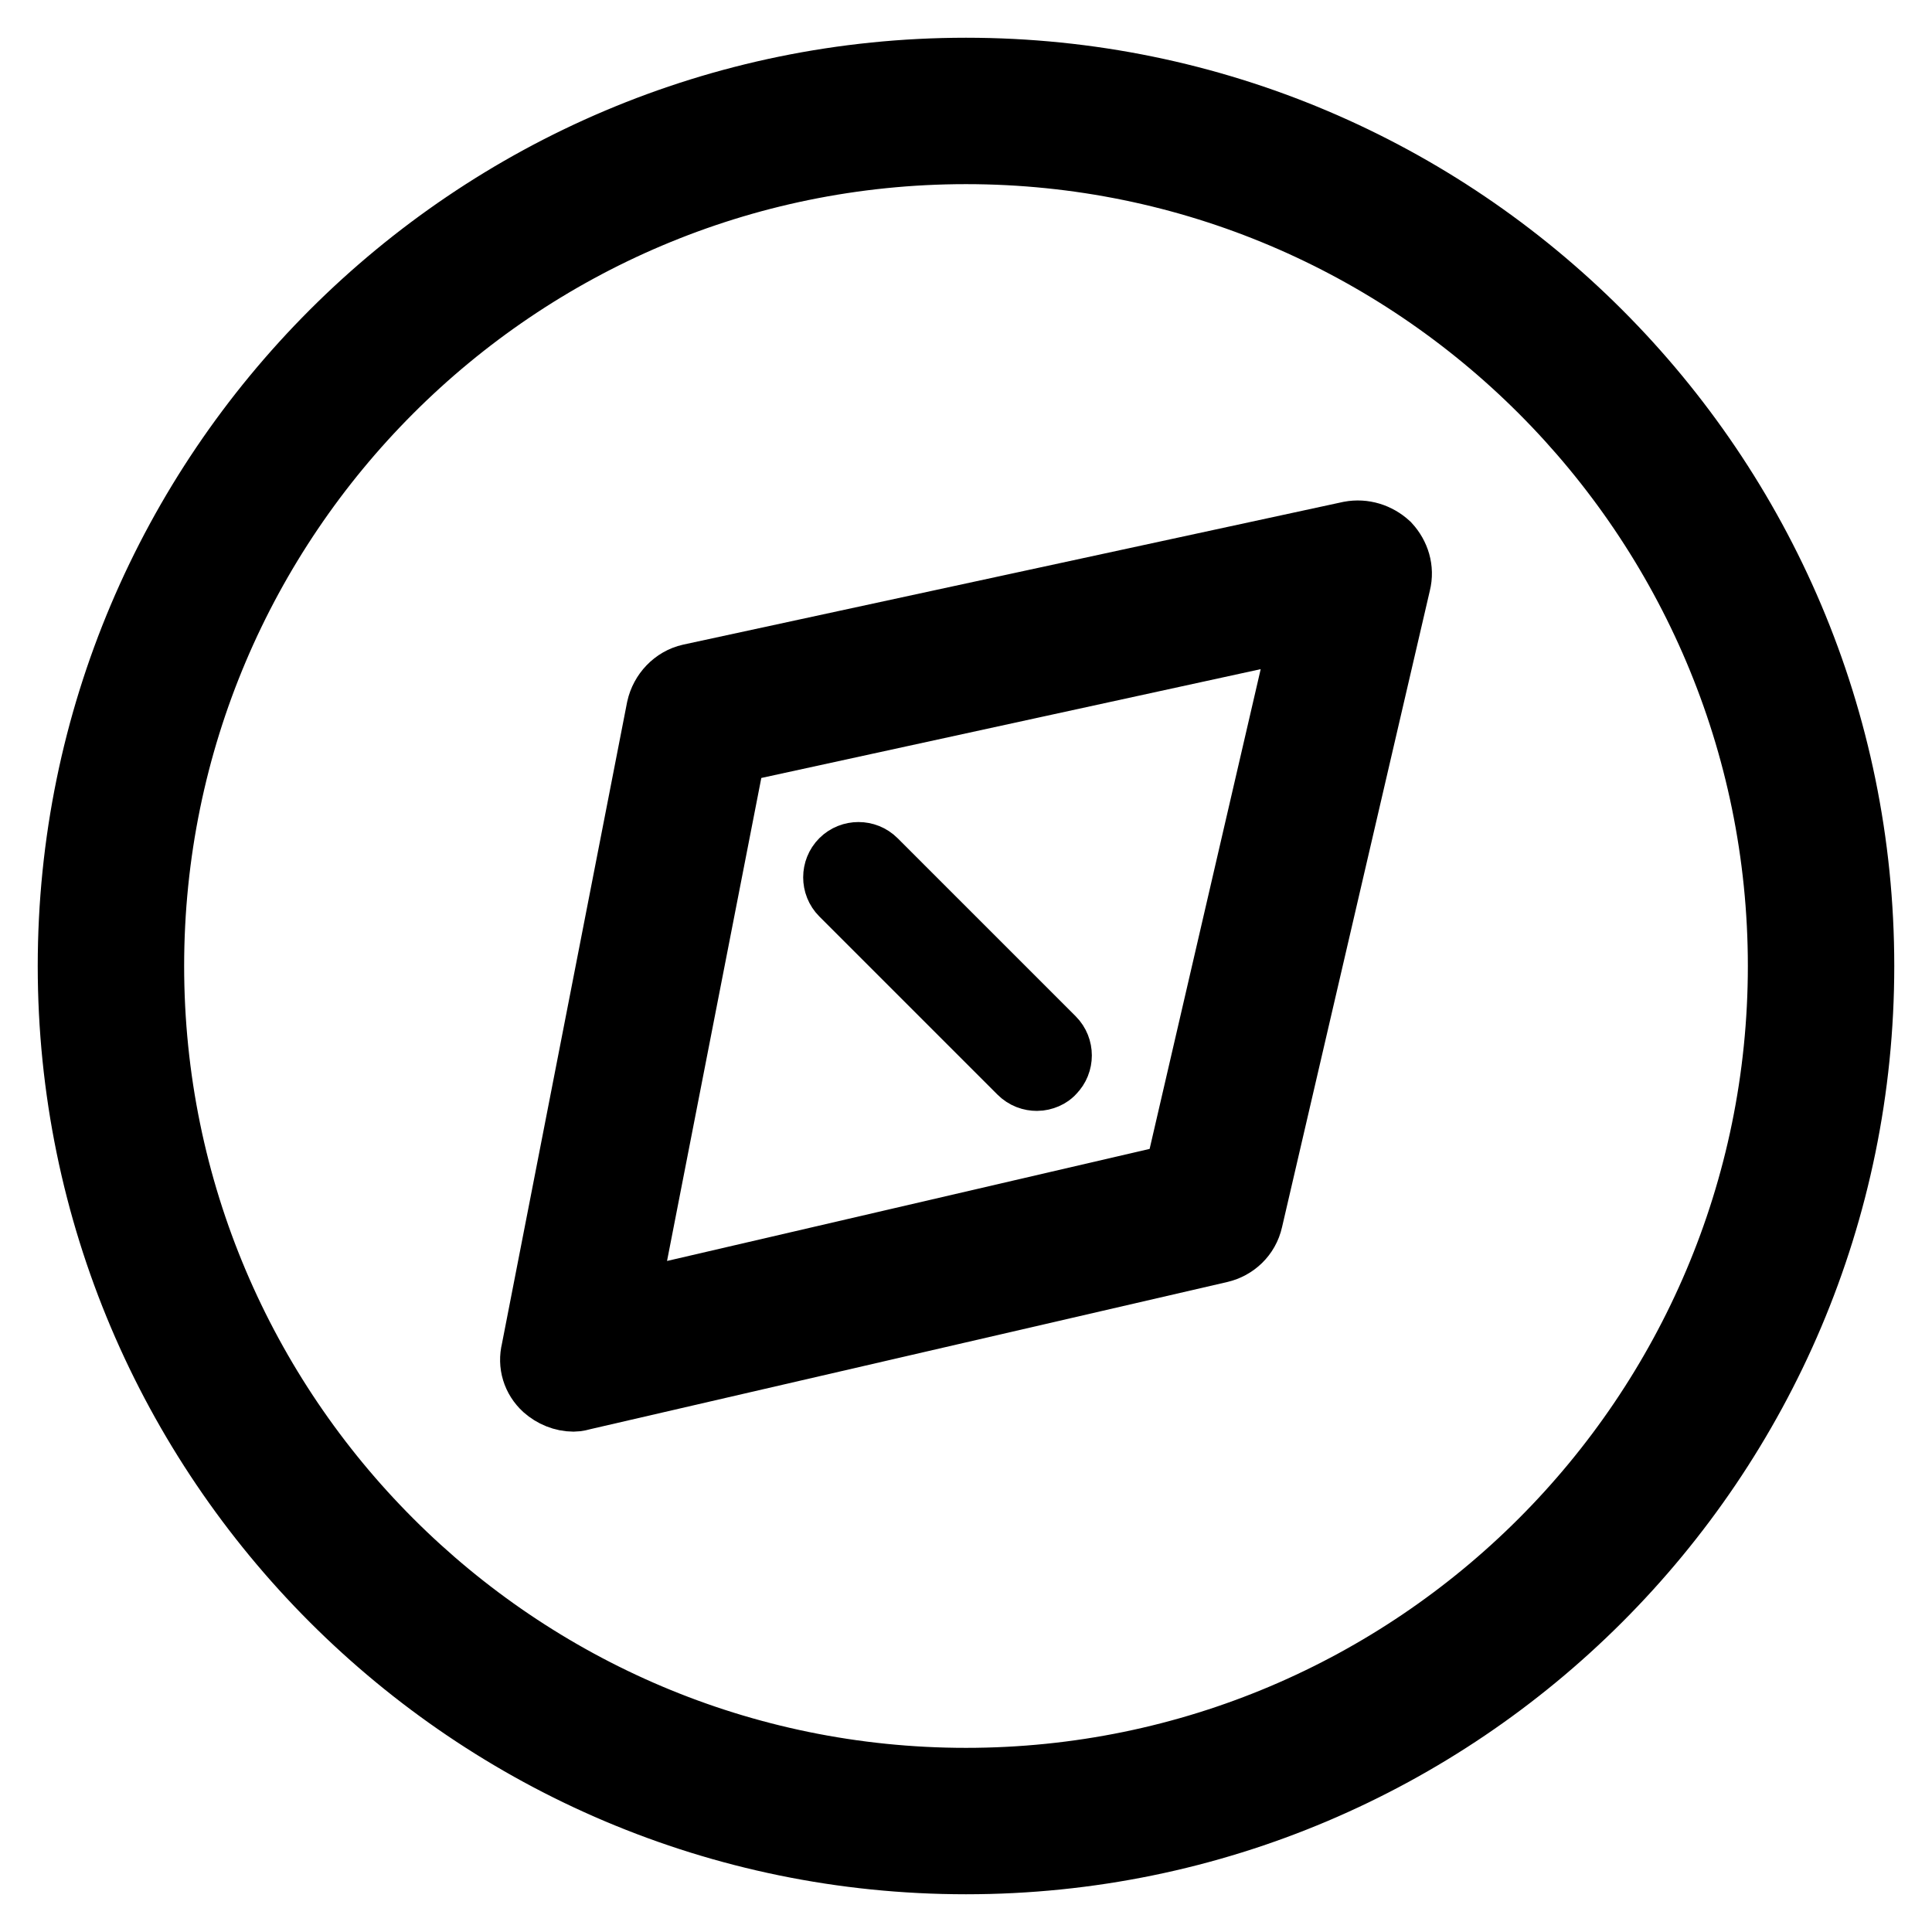
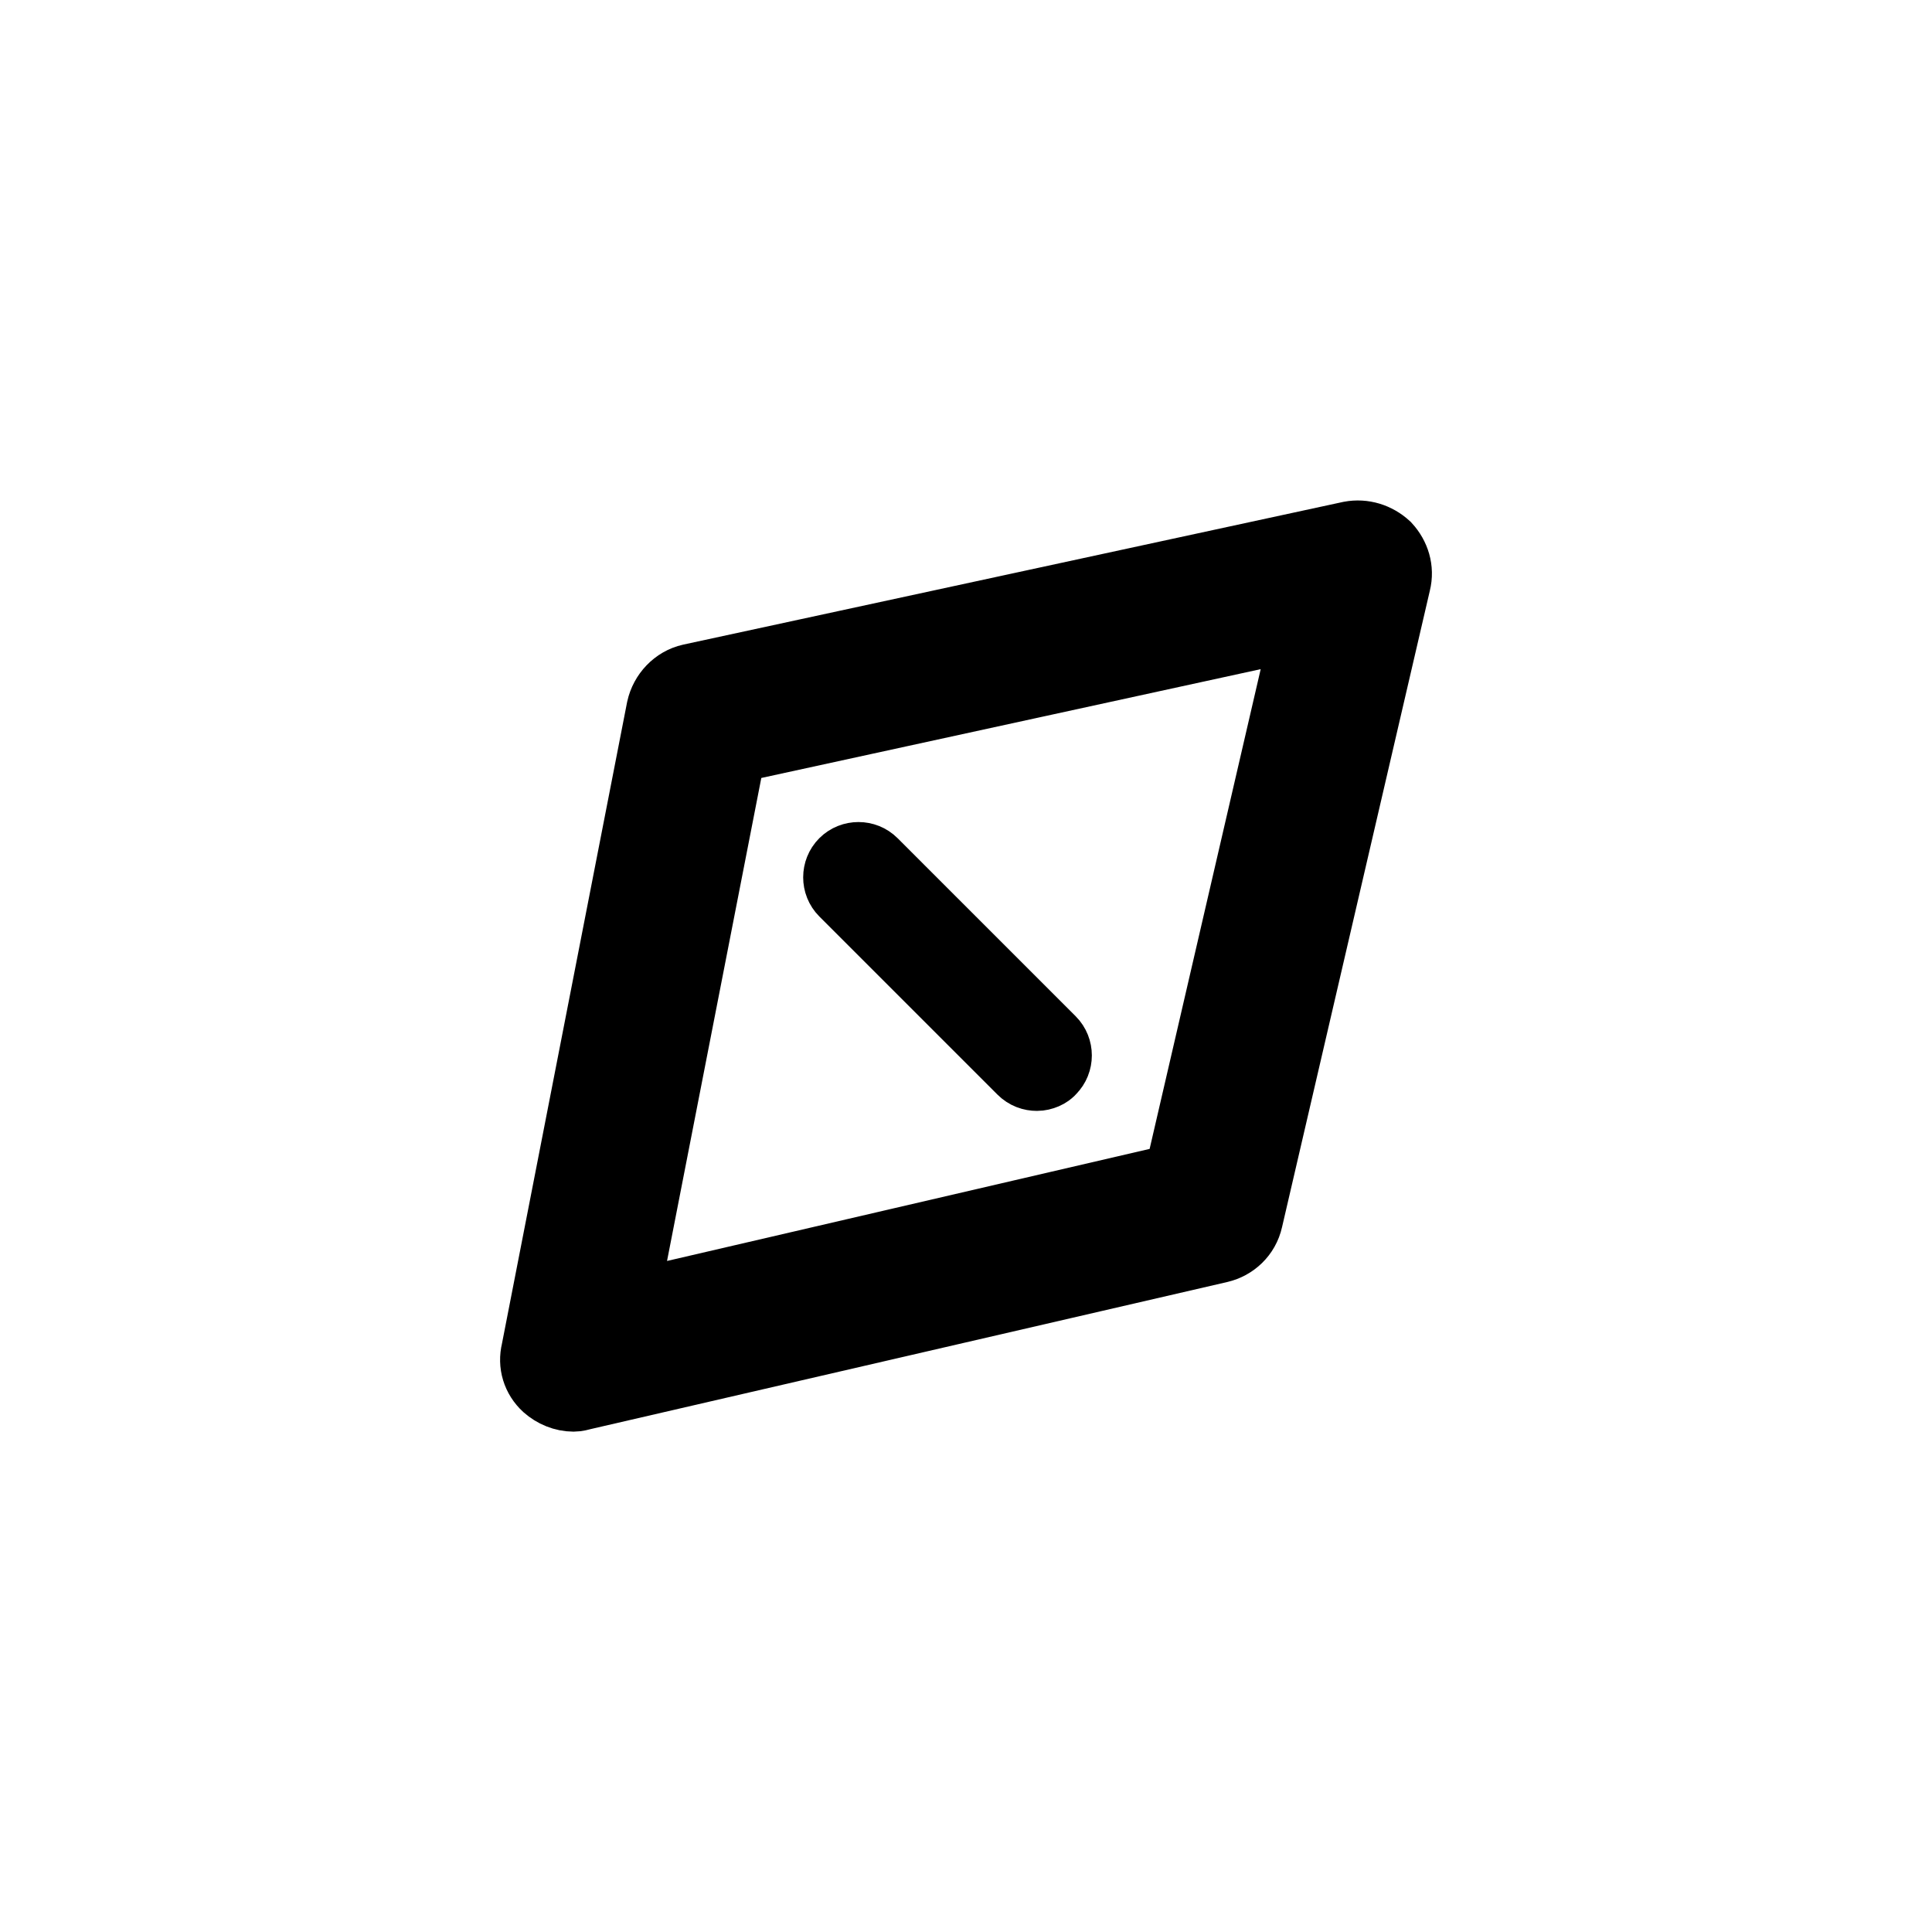
<svg xmlns="http://www.w3.org/2000/svg" version="1.1" x="0px" y="0px" viewBox="0 0 256 256" enable-background="new 0 0 256 256" xml:space="preserve">
  <g>
    <path stroke-width="10" fill-opacity="0" stroke="#000000" d="M137.4,142.2c-0.6,0-1.2-0.2-1.7-0.7l-23.6-23.6c-0.9-0.9-0.9-2.4,0-3.3c0.9-0.9,2.4-0.9,3.3,0l23.6,23.6 c0.9,0.9,0.9,2.4,0,3.3C138.7,141.9,138,142.2,137.4,142.2z" />
    <path stroke-width="10" fill-opacity="0" stroke="#000000" d="M76,184.7c-1.2,0-2.4-0.5-3.3-1.3c-1.2-1.1-1.7-2.7-1.3-4.3L88,94c0.4-1.8,1.8-3.3,3.6-3.7L179,71.4 c1.6-0.3,3.2,0.2,4.4,1.3c1.1,1.2,1.6,2.8,1.2,4.4L165,161.5c-0.4,1.8-1.8,3.1-3.5,3.5l-84.4,19.5C76.7,184.6,76.4,184.7,76,184.7z  M96.6,98.9l-14.6,74.8l74.5-17.3l17.2-74.3L96.6,98.9L96.6,98.9z" />
-     <path stroke-width="10" fill-opacity="0" stroke="#000000" d="M128,246c-65.1,0-118-52.9-118-118C10,62.9,62.9,10,128,10s118,52.9,118,118C246,193.1,193.1,246,128,246z  M128,19.4C68.1,19.4,19.4,68.1,19.4,128c0,59.9,48.7,108.6,108.6,108.6c59.9,0,108.6-48.7,108.6-108.6 C236.6,68.1,187.9,19.4,128,19.4z" />
  </g>
</svg>